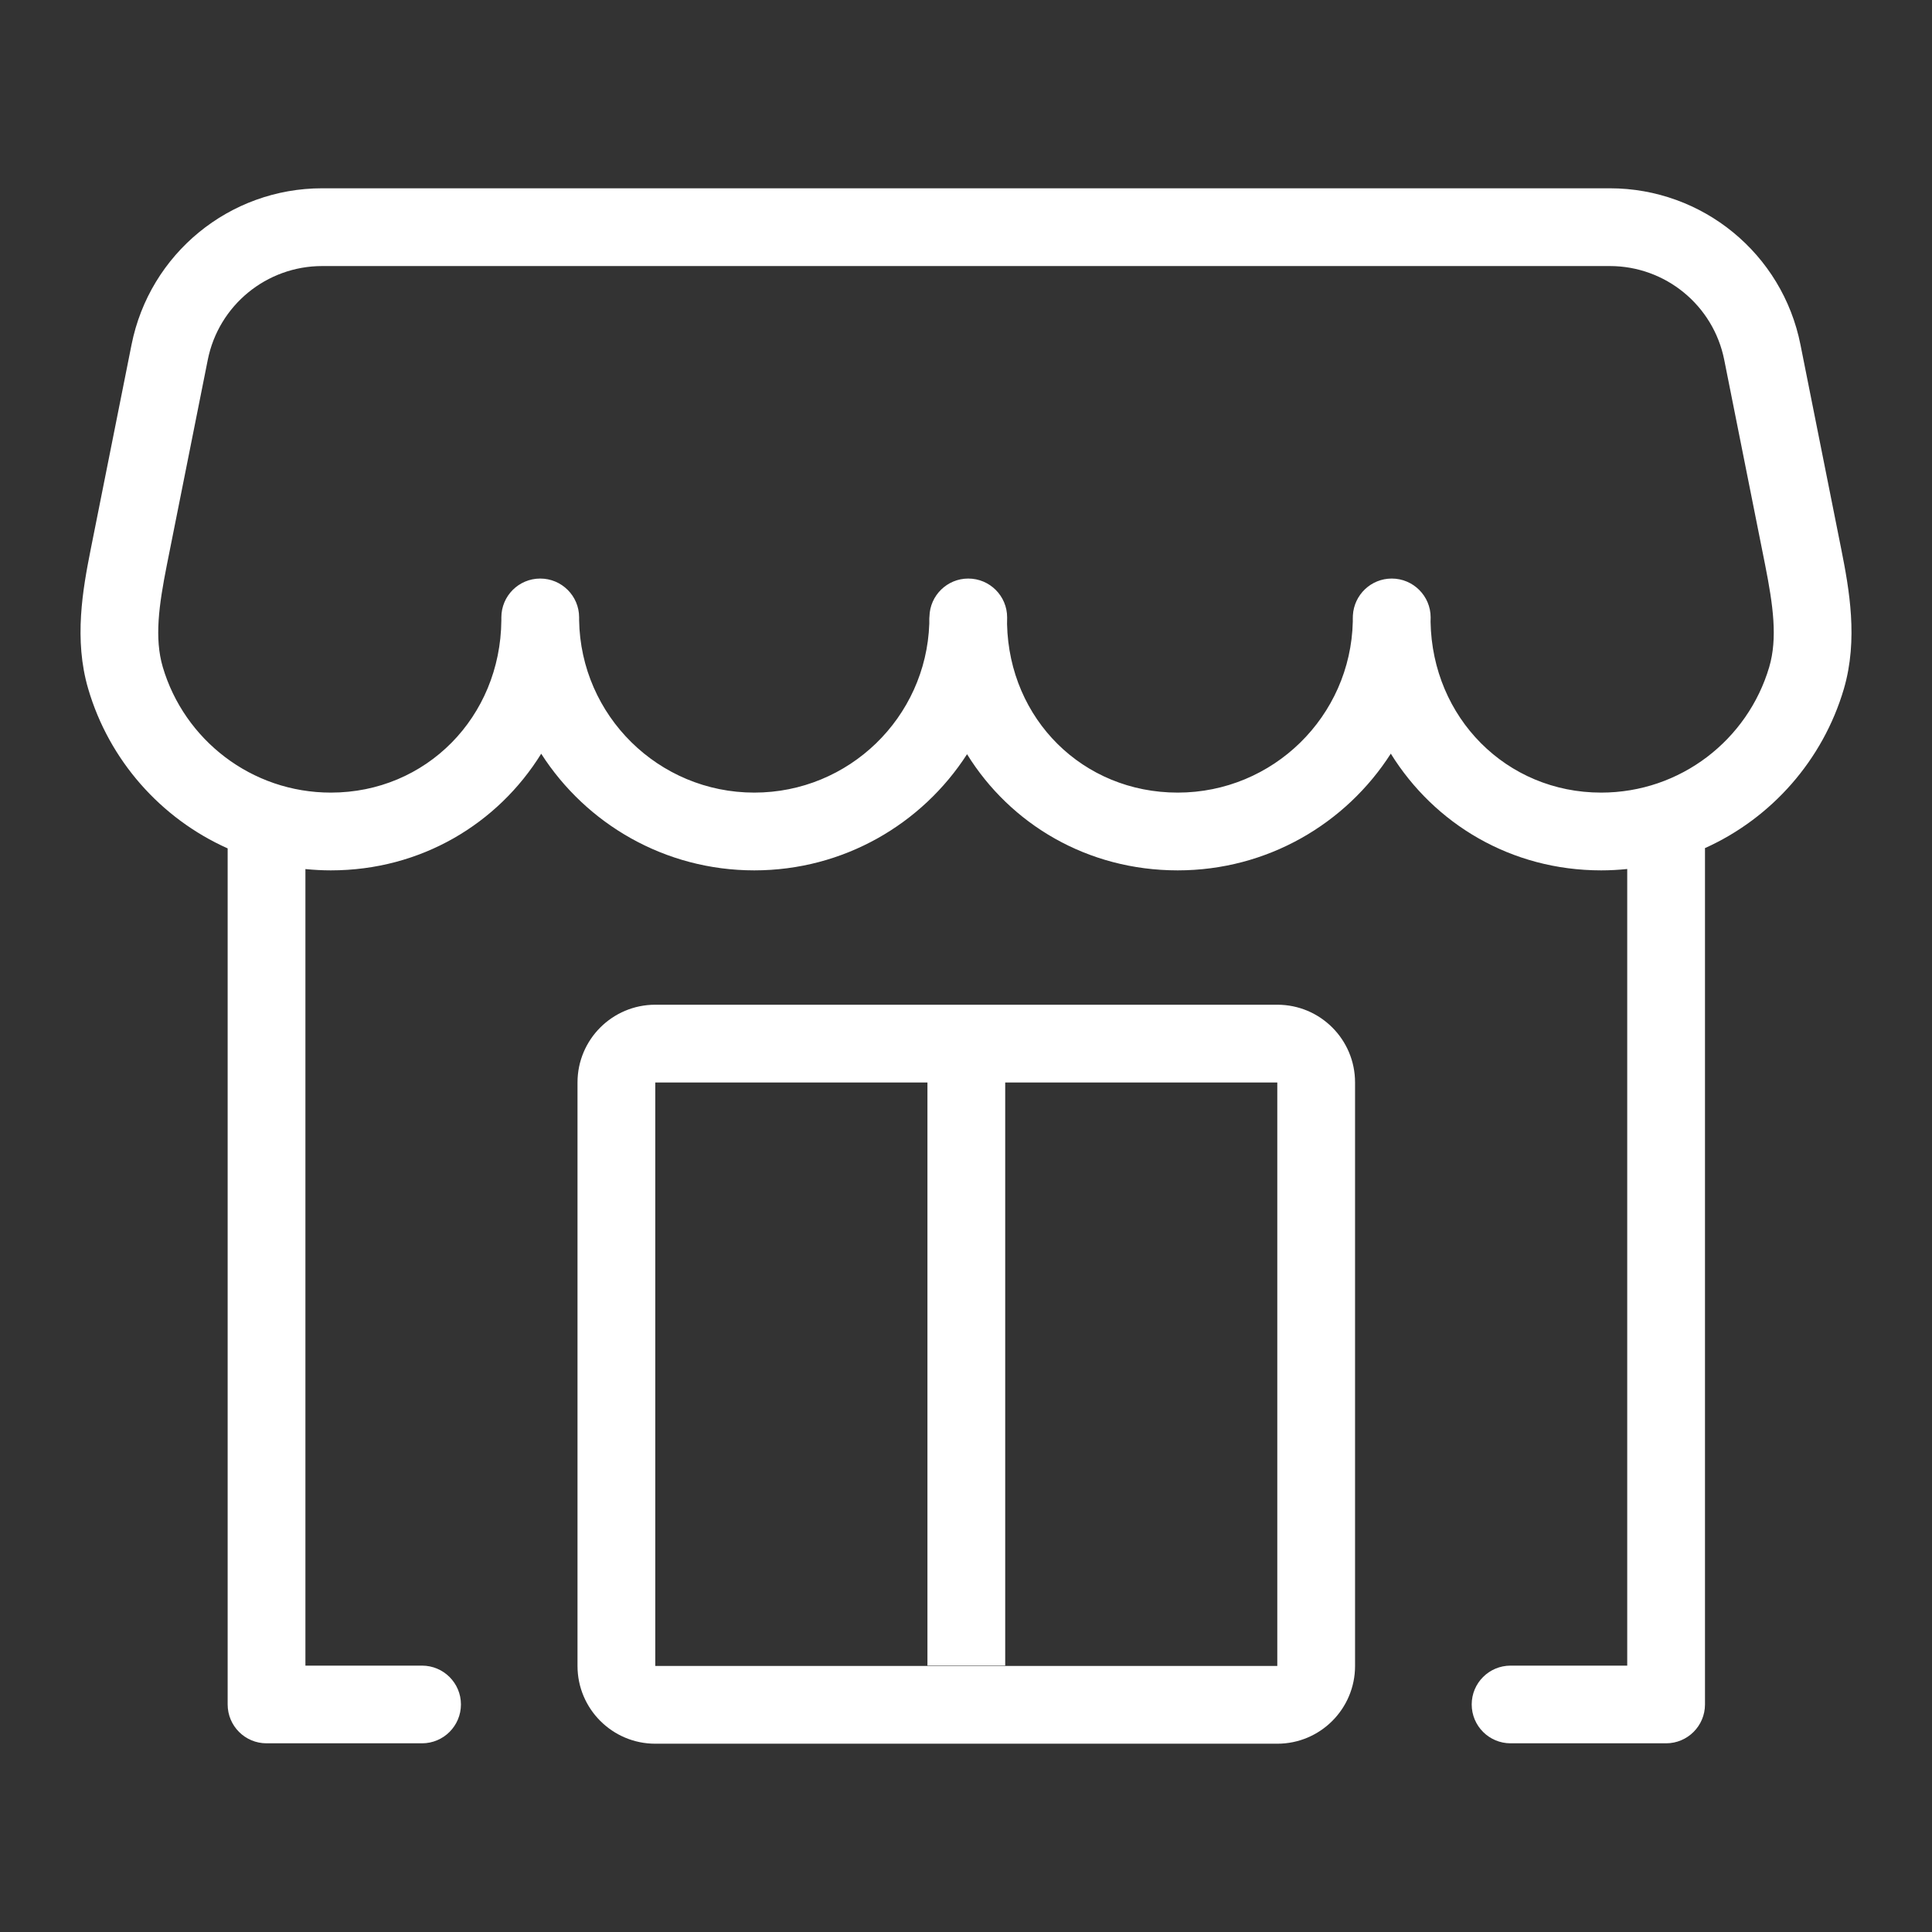
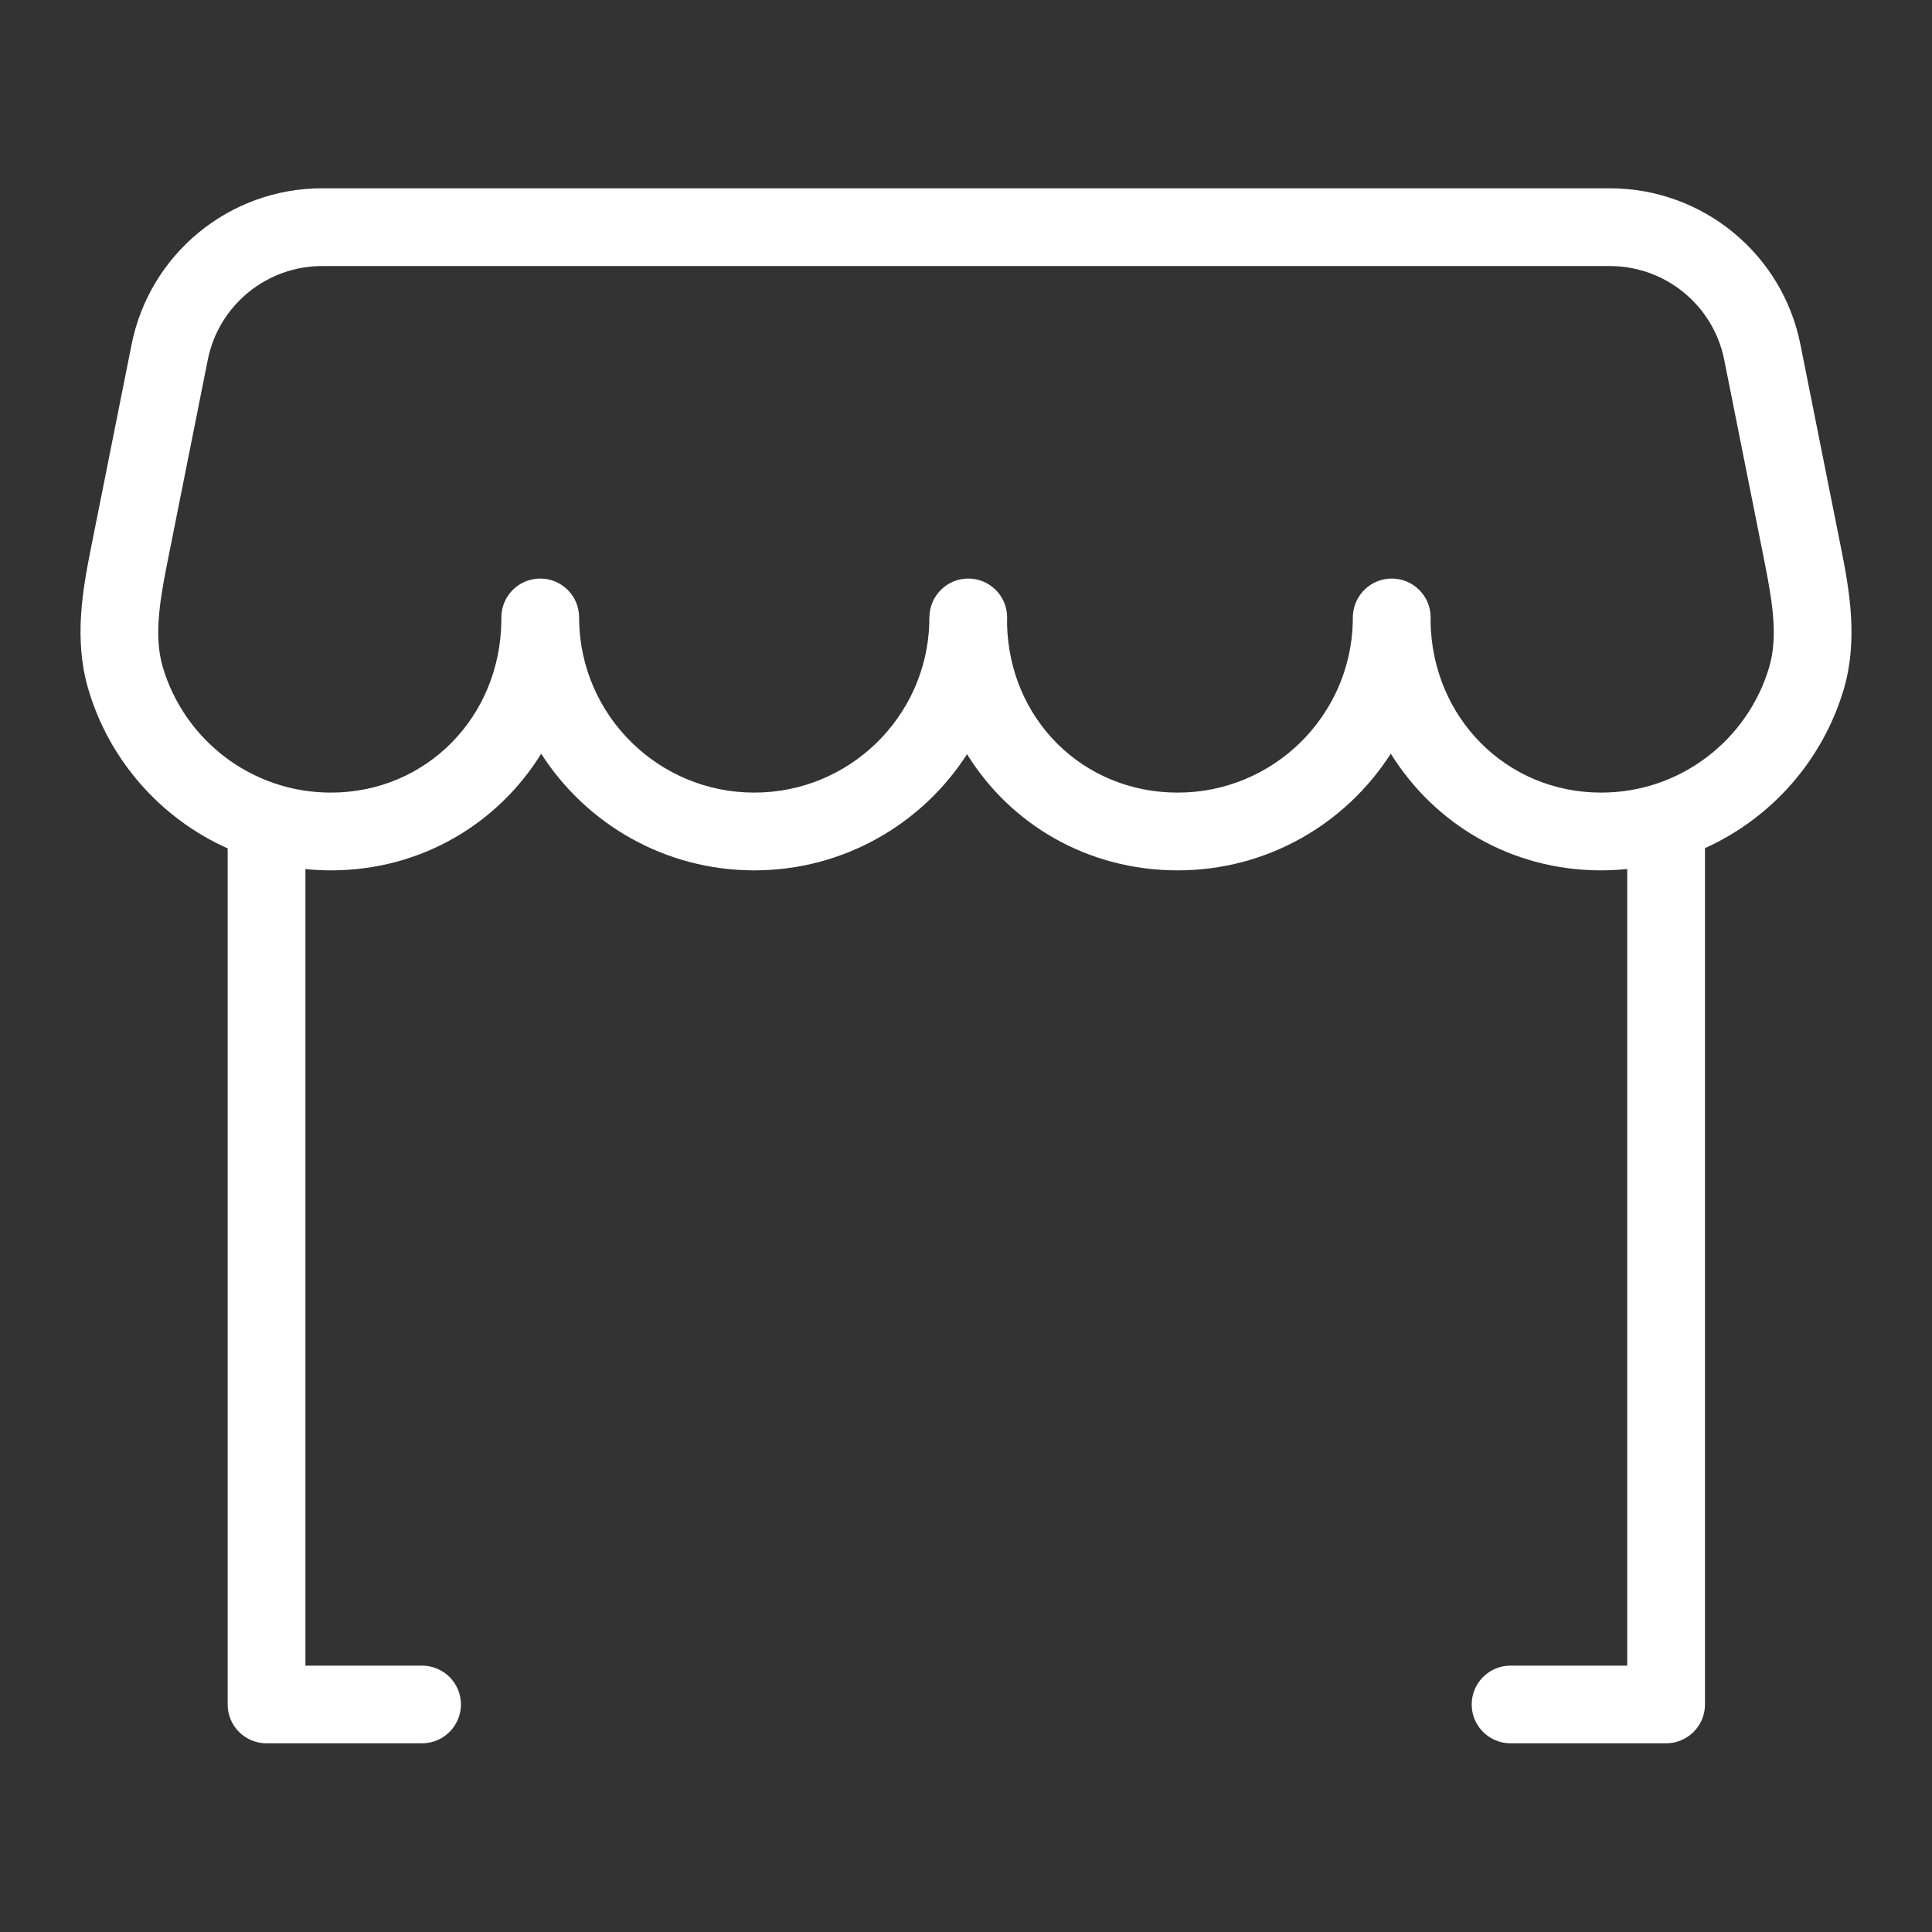
<svg xmlns="http://www.w3.org/2000/svg" width="24" height="24" viewBox="0 0 24 24" fill="none">
  <rect x="0" y="0" width="24" height="24" fill="#333333" stroke="none" />
  <path fill-rule="evenodd" clip-rule="evenodd" d="M19.998 2.339C21.15 2.339 22.142 3.152 22.366 4.282L22.874 6.828C22.971 7.317 23.085 7.944 22.905 8.558C22.645 9.441 22.008 10.163 21.179 10.536C21.18 10.54 21.18 10.544 21.18 10.549V21.173C21.18 21.44 20.963 21.656 20.697 21.656H18.765C18.498 21.656 18.282 21.44 18.282 21.173C18.282 20.907 18.498 20.691 18.765 20.691H20.214V10.795C20.108 10.806 20 10.812 19.89 10.812C18.77 10.812 17.817 10.233 17.277 9.362C16.719 10.234 15.742 10.812 14.63 10.812C13.509 10.812 12.552 10.239 12.013 9.369C11.454 10.237 10.479 10.812 9.37 10.812C8.258 10.812 7.281 10.234 6.723 9.363C6.184 10.233 5.23 10.812 4.11 10.812C4.003 10.812 3.898 10.806 3.794 10.796V20.691H5.243C5.509 20.691 5.726 20.907 5.726 21.173C5.726 21.44 5.509 21.656 5.243 21.656H3.311C3.044 21.656 2.828 21.44 2.828 21.173V10.549L2.828 10.539C1.996 10.167 1.356 9.444 1.096 8.558C0.915 7.944 1.029 7.317 1.126 6.828L1.634 4.282C1.859 3.152 2.85 2.339 4.002 2.339H19.998ZM4.002 3.305C3.311 3.305 2.716 3.793 2.581 4.47L2.073 7.017C1.973 7.522 1.917 7.928 2.022 8.286C2.288 9.188 3.122 9.846 4.11 9.846C5.294 9.846 6.217 8.908 6.228 7.707L6.228 7.67C6.228 7.403 6.444 7.187 6.711 7.187C6.977 7.187 7.193 7.402 7.194 7.667L7.194 7.67L7.194 7.704C7.213 8.89 8.18 9.846 9.37 9.846C10.546 9.846 11.504 8.913 11.544 7.747C11.544 7.731 11.544 7.716 11.544 7.7C11.544 7.686 11.544 7.672 11.546 7.658C11.552 7.397 11.766 7.187 12.028 7.187C12.295 7.187 12.511 7.403 12.511 7.67C12.511 7.698 12.511 7.725 12.51 7.753C12.537 8.935 13.452 9.846 14.63 9.846C15.815 9.846 16.778 8.899 16.805 7.721L16.805 7.683C16.805 7.67 16.805 7.657 16.806 7.645C16.82 7.39 17.03 7.187 17.289 7.187C17.555 7.187 17.772 7.403 17.772 7.67C17.772 7.688 17.771 7.706 17.771 7.724C17.792 8.916 18.713 9.846 19.89 9.846C20.878 9.846 21.712 9.188 21.978 8.286C22.083 7.928 22.027 7.522 21.927 7.017L21.419 4.47C21.284 3.793 20.689 3.305 19.998 3.305H4.002Z" fill="white" />
-   <path fill-rule="evenodd" clip-rule="evenodd" d="M7.174 13.447C7.174 12.913 7.607 12.481 8.14 12.481H15.867C16.401 12.481 16.833 12.913 16.833 13.447V20.695C16.833 21.228 16.401 21.661 15.867 21.661H8.14C7.607 21.661 7.174 21.228 7.174 20.695V13.447ZM12.487 13.447H15.867V20.695H8.14V13.447H11.521V20.69H12.487V13.447Z" fill="white" />
</svg>